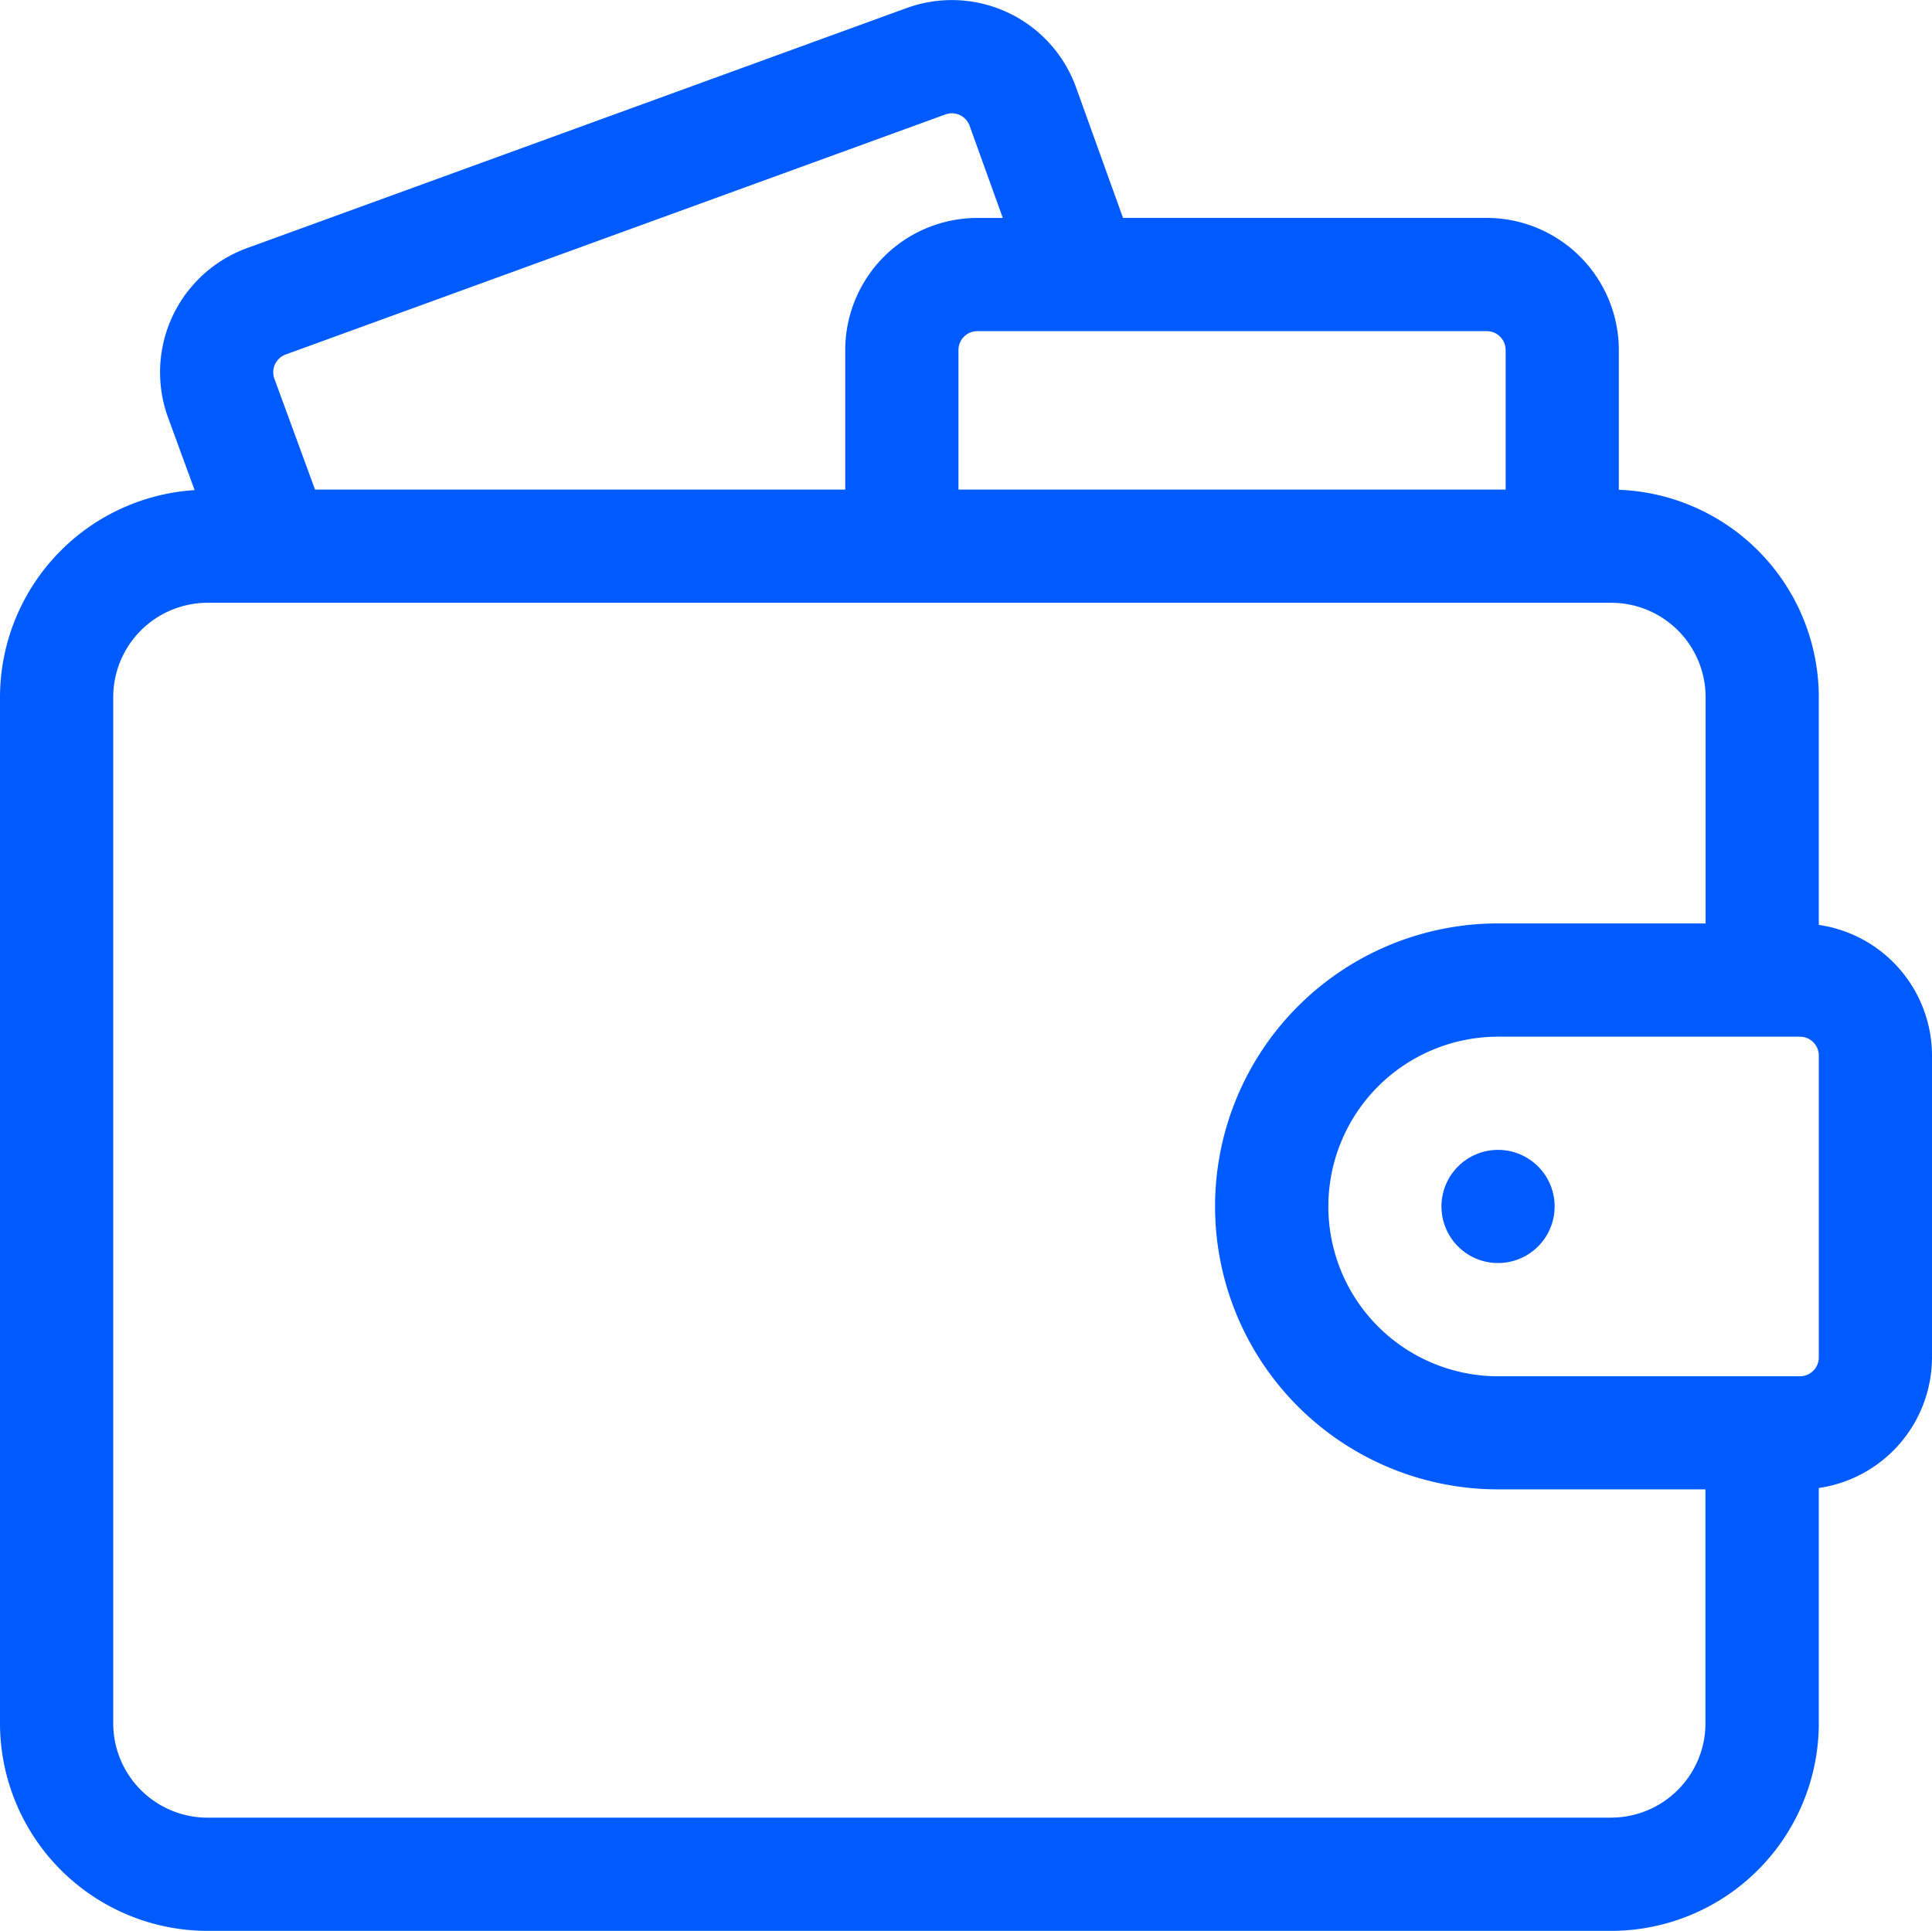
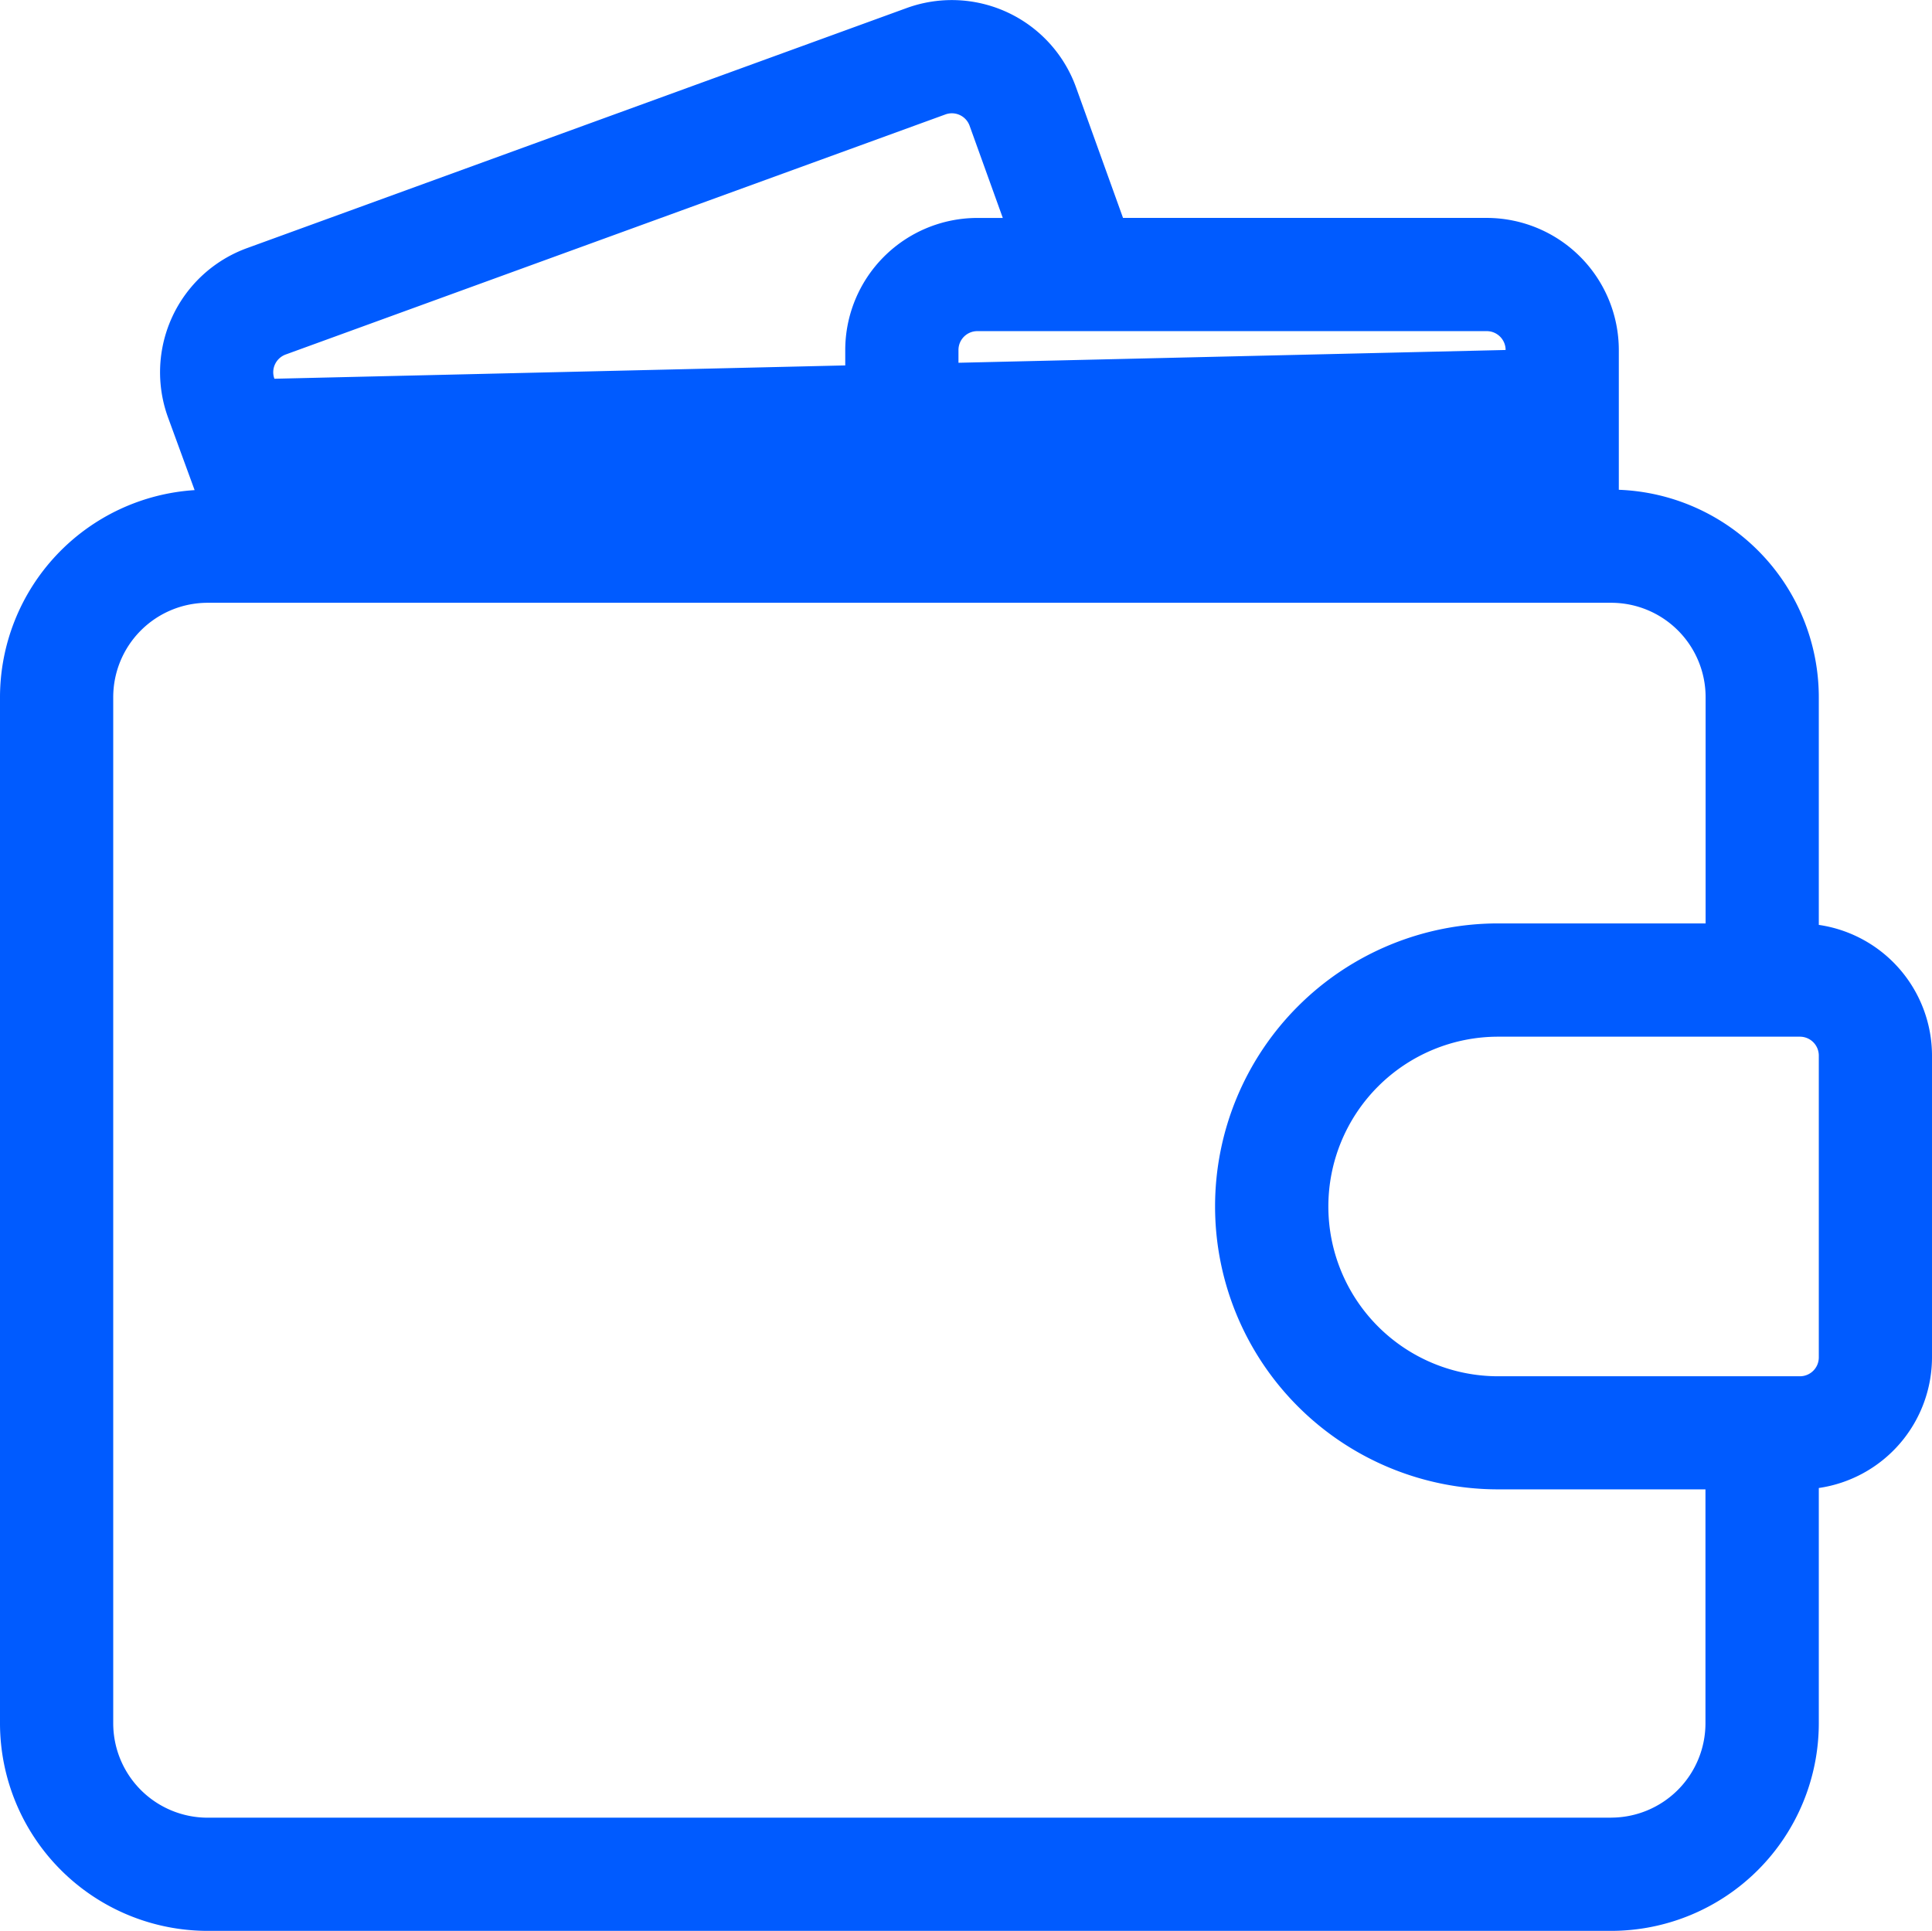
<svg xmlns="http://www.w3.org/2000/svg" width="64.021" height="63.99" viewBox="0 0 64.021 63.99">
  <g id="Easy_payment_tracking" data-name="Easy payment tracking" transform="translate(-234.286 -733.848)">
-     <path id="Path_19" data-name="Path 19" d="M133.556,31.5V23.951a6.884,6.884,0,0,0-6.627-6.871V12.447a4.382,4.382,0,0,0-4.376-4.377H110.5l-1.556-4.324a4.375,4.375,0,0,0-5.615-2.631L81.469,9.072a4.378,4.378,0,0,0-2.612,5.619l.878,2.4a6.886,6.886,0,0,0-6.449,6.863V57.962a6.886,6.886,0,0,0,6.878,6.877h46.515a6.885,6.885,0,0,0,6.877-6.877v-7.8a4.382,4.382,0,0,0,3.751-4.331v-10a4.382,4.382,0,0,0-3.751-4.331m0,14.334a.625.625,0,0,1-.625.625h-10a5.627,5.627,0,0,1,0-11.254h10a.626.626,0,0,1,.625.626ZM82.379,13.4a.621.621,0,0,1,.02-.479.628.628,0,0,1,.353-.324L104.616,4.64a.624.624,0,0,1,.8.376l1.1,3.055h-.845a4.381,4.381,0,0,0-4.376,4.376v4.627H83.725Zm40.8-.953v4.626H105.047V12.447a.625.625,0,0,1,.625-.625h16.881a.626.626,0,0,1,.625.625m3.5,48.641H80.164a3.129,3.129,0,0,1-3.126-3.126V23.951a3.129,3.129,0,0,1,3.126-3.126h46.515a3.129,3.129,0,0,1,3.126,3.126v7.5h-6.877a9.378,9.378,0,0,0,0,18.756H129.8v7.753a3.129,3.129,0,0,1-3.126,3.126" transform="translate(161 733)" fill="#005bff" />
-     <path id="Path_20" data-name="Path 20" d="M122.928,38.956a1.875,1.875,0,1,1-1.876,1.876,1.876,1.876,0,0,1,1.876-1.876" transform="translate(161 733)" fill="#005bff" />
+     <path id="Path_19" data-name="Path 19" d="M133.556,31.5V23.951a6.884,6.884,0,0,0-6.627-6.871V12.447a4.382,4.382,0,0,0-4.376-4.377H110.5l-1.556-4.324a4.375,4.375,0,0,0-5.615-2.631L81.469,9.072a4.378,4.378,0,0,0-2.612,5.619l.878,2.4a6.886,6.886,0,0,0-6.449,6.863V57.962a6.886,6.886,0,0,0,6.878,6.877h46.515a6.885,6.885,0,0,0,6.877-6.877v-7.8a4.382,4.382,0,0,0,3.751-4.331v-10a4.382,4.382,0,0,0-3.751-4.331m0,14.334a.625.625,0,0,1-.625.625h-10a5.627,5.627,0,0,1,0-11.254h10a.626.626,0,0,1,.625.626ZM82.379,13.4a.621.621,0,0,1,.02-.479.628.628,0,0,1,.353-.324L104.616,4.64a.624.624,0,0,1,.8.376l1.1,3.055h-.845a4.381,4.381,0,0,0-4.376,4.376v4.627H83.725Zv4.626H105.047V12.447a.625.625,0,0,1,.625-.625h16.881a.626.626,0,0,1,.625.625m3.5,48.641H80.164a3.129,3.129,0,0,1-3.126-3.126V23.951a3.129,3.129,0,0,1,3.126-3.126h46.515a3.129,3.129,0,0,1,3.126,3.126v7.5h-6.877a9.378,9.378,0,0,0,0,18.756H129.8v7.753a3.129,3.129,0,0,1-3.126,3.126" transform="translate(161 733)" fill="#005bff" />
  </g>
</svg>